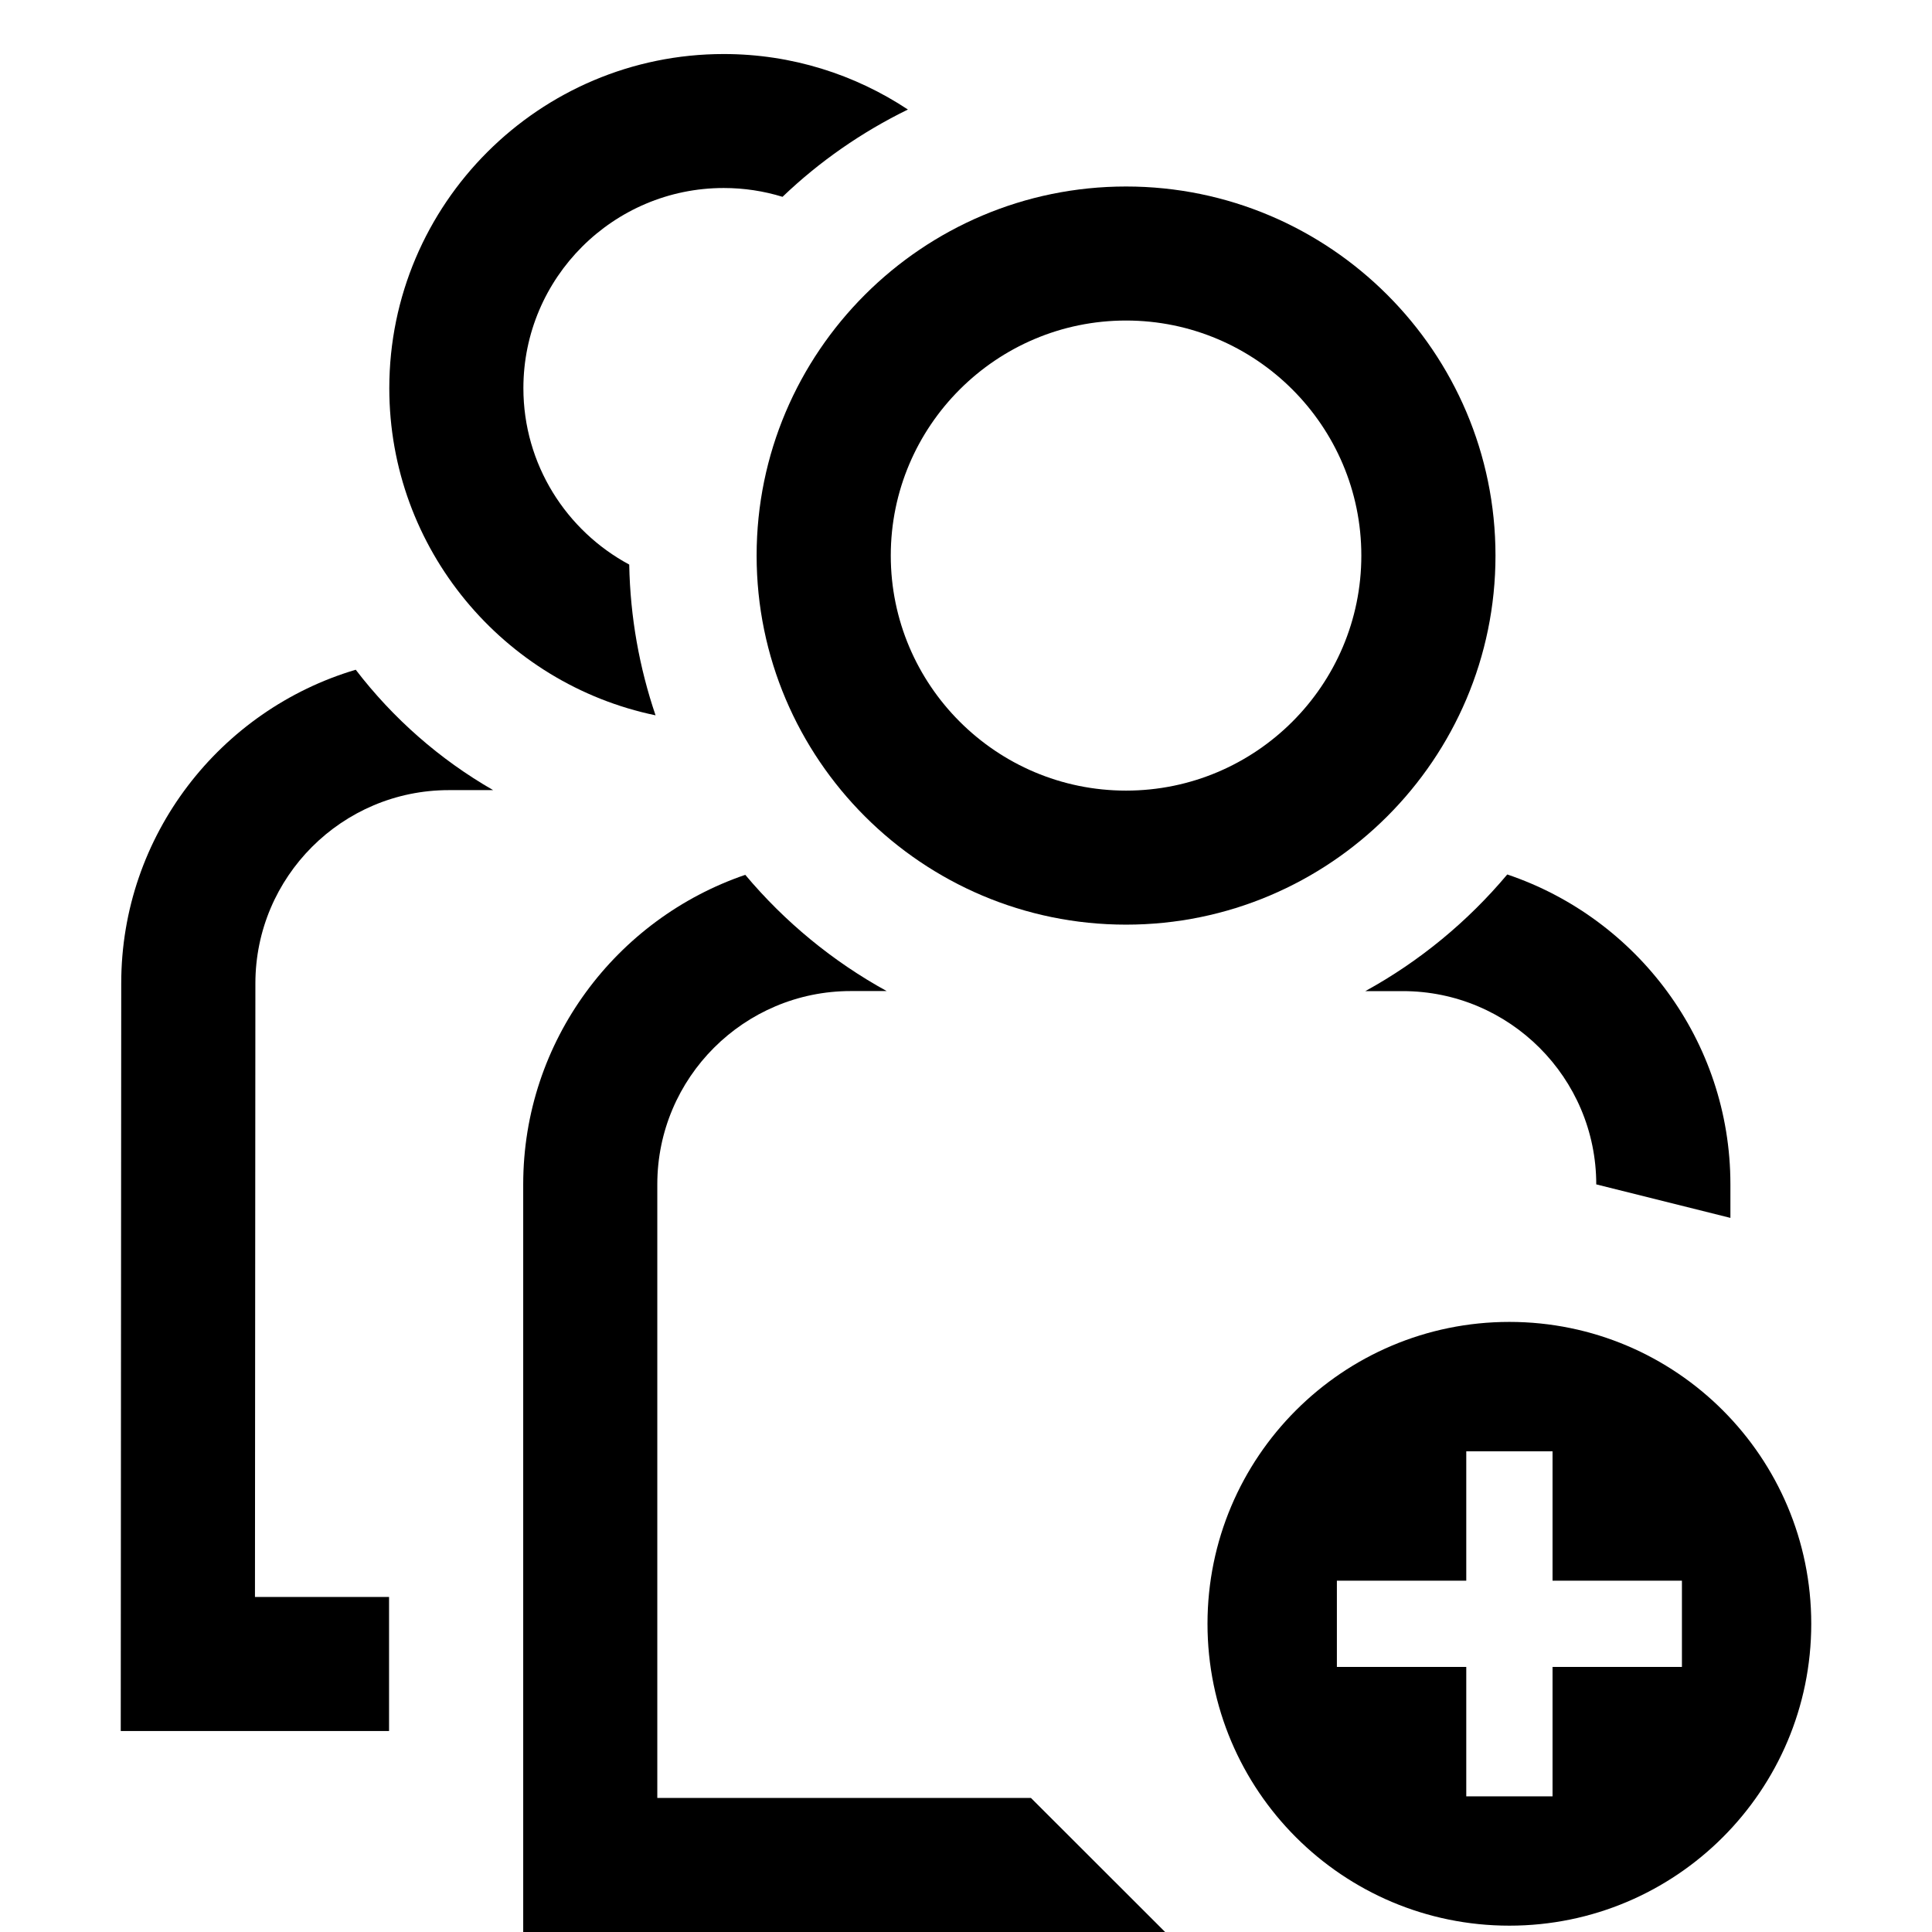
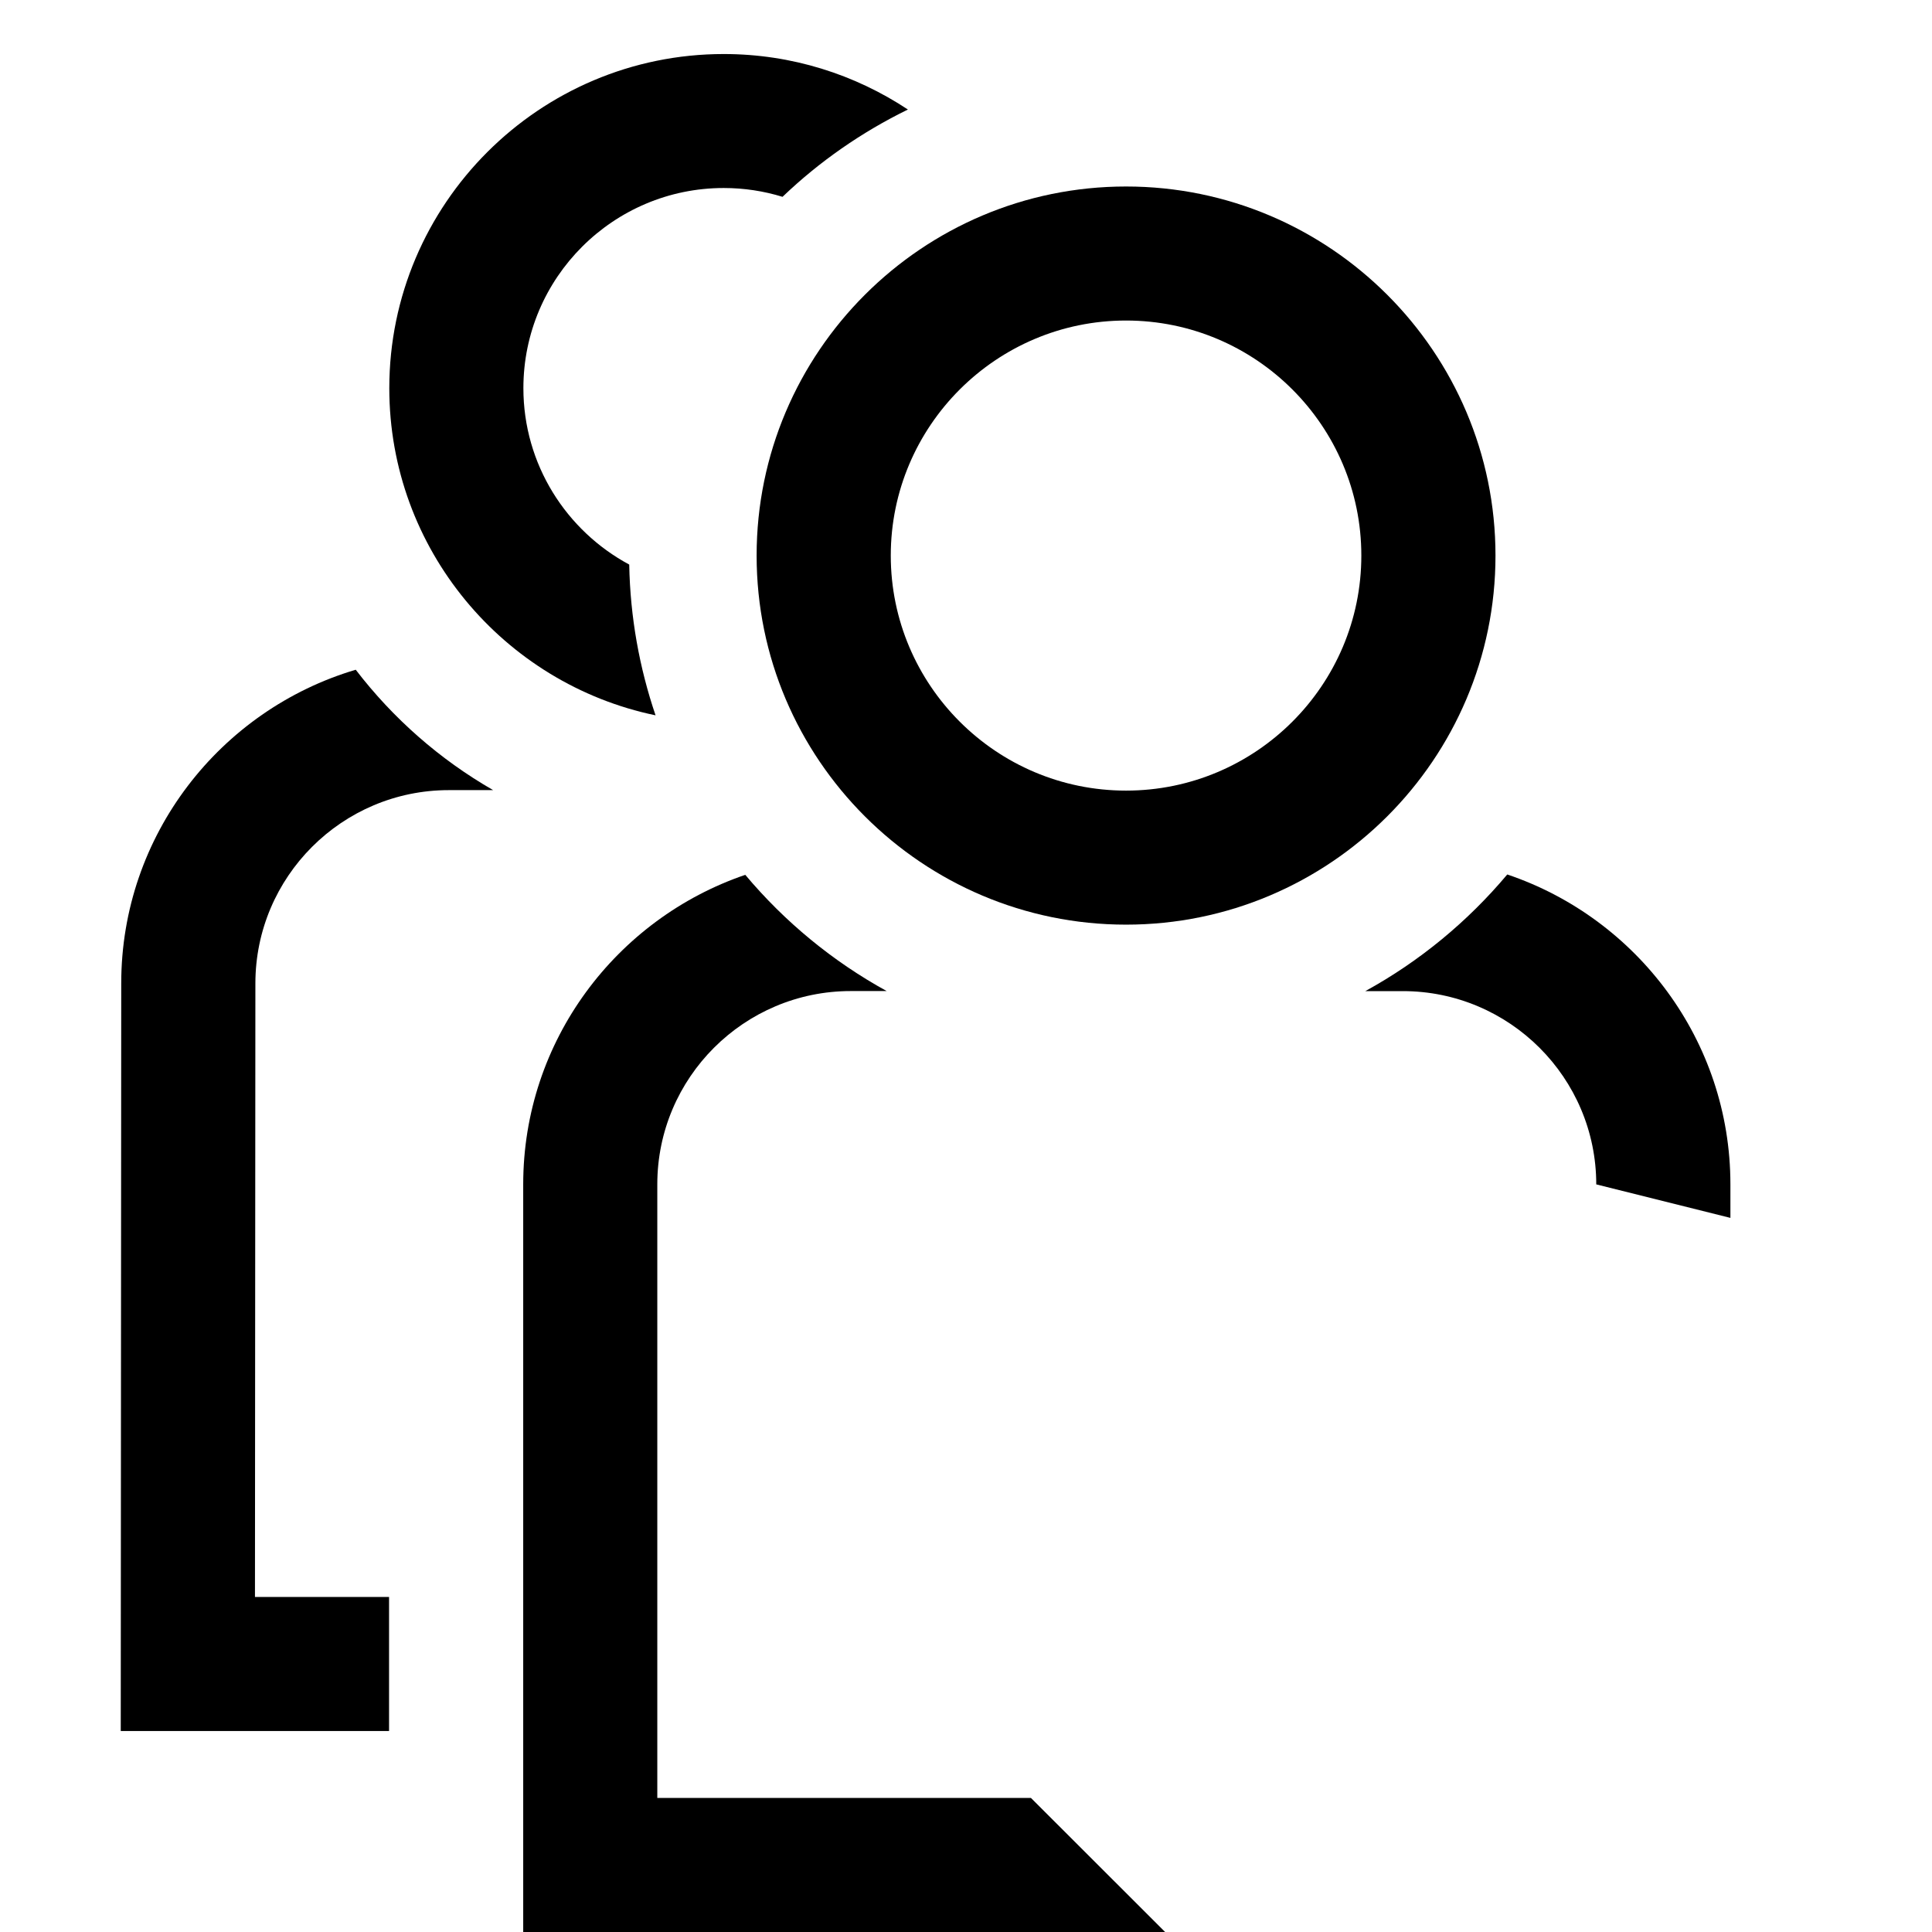
<svg xmlns="http://www.w3.org/2000/svg" id="Layer_1" width="32" height="32" viewBox="0 0 32 32">
  <defs>
    <style>.cls-1{fill-rule:evenodd;}.cls-1,.cls-2{stroke-width:0px;}</style>
  </defs>
-   <path class="cls-1" d="M25,31.895c2.761,0,5-2.239,5-5s-2.239-5-5-5-5,2.239-5,5,2.239,5,5,5ZM24.286,24.038h1.429v2.143h2.143v1.429h-2.143v2.143h-1.429v-2.143h-2.143v-1.429h2.143v-2.143Z" />
  <path class="cls-2" d="M4.223,26.451h2.221v2.22H2l.008-12.384c0-2.454,1.641-4.529,3.884-5.194.618.806,1.39,1.485,2.276,1.994h-.734c-1.767,0-3.204,1.436-3.204,3.202l-.007,10.164Z" />
  <path class="cls-2" d="M28.661,19.617c0-2.384-1.551-4.41-3.696-5.133-.655.78-1.451,1.438-2.351,1.932h.621c1.767,0,3.204,1.436,3.204,3.201l2.222.555v-.555Z" />
  <path class="cls-2" d="M14.688,16.416c-.897-.493-1.691-1.148-2.344-1.926-2.136.729-3.678,2.749-3.678,5.127v12.383h10.632l-2.222-2.22h-6.189v-10.164c0-1.765,1.437-3.201,3.204-3.201h.597Z" />
  <path class="cls-1" d="M18.651,3.089c-3.374,0-6.119,2.742-6.119,6.113s2.745,6.113,6.119,6.113,6.119-2.742,6.119-6.113-2.745-6.113-6.119-6.113ZM18.651,13.095c-2.149,0-3.897-1.747-3.897-3.893s1.748-3.893,3.897-3.893,3.897,1.746,3.897,3.893-1.748,3.893-3.897,3.893Z" />
  <path class="cls-2" d="M15.039,1.815c-.876-.58-1.924-.92-3.051-.92-3.055,0-5.54,2.483-5.54,5.535,0,2.665,1.895,4.896,4.41,5.418-.267-.786-.42-1.624-.436-2.497-1.042-.56-1.753-1.659-1.753-2.922,0-1.828,1.489-3.315,3.318-3.315.339,0,.666.051.974.146.61-.584,1.31-1.071,2.077-1.446Z" />
</svg>